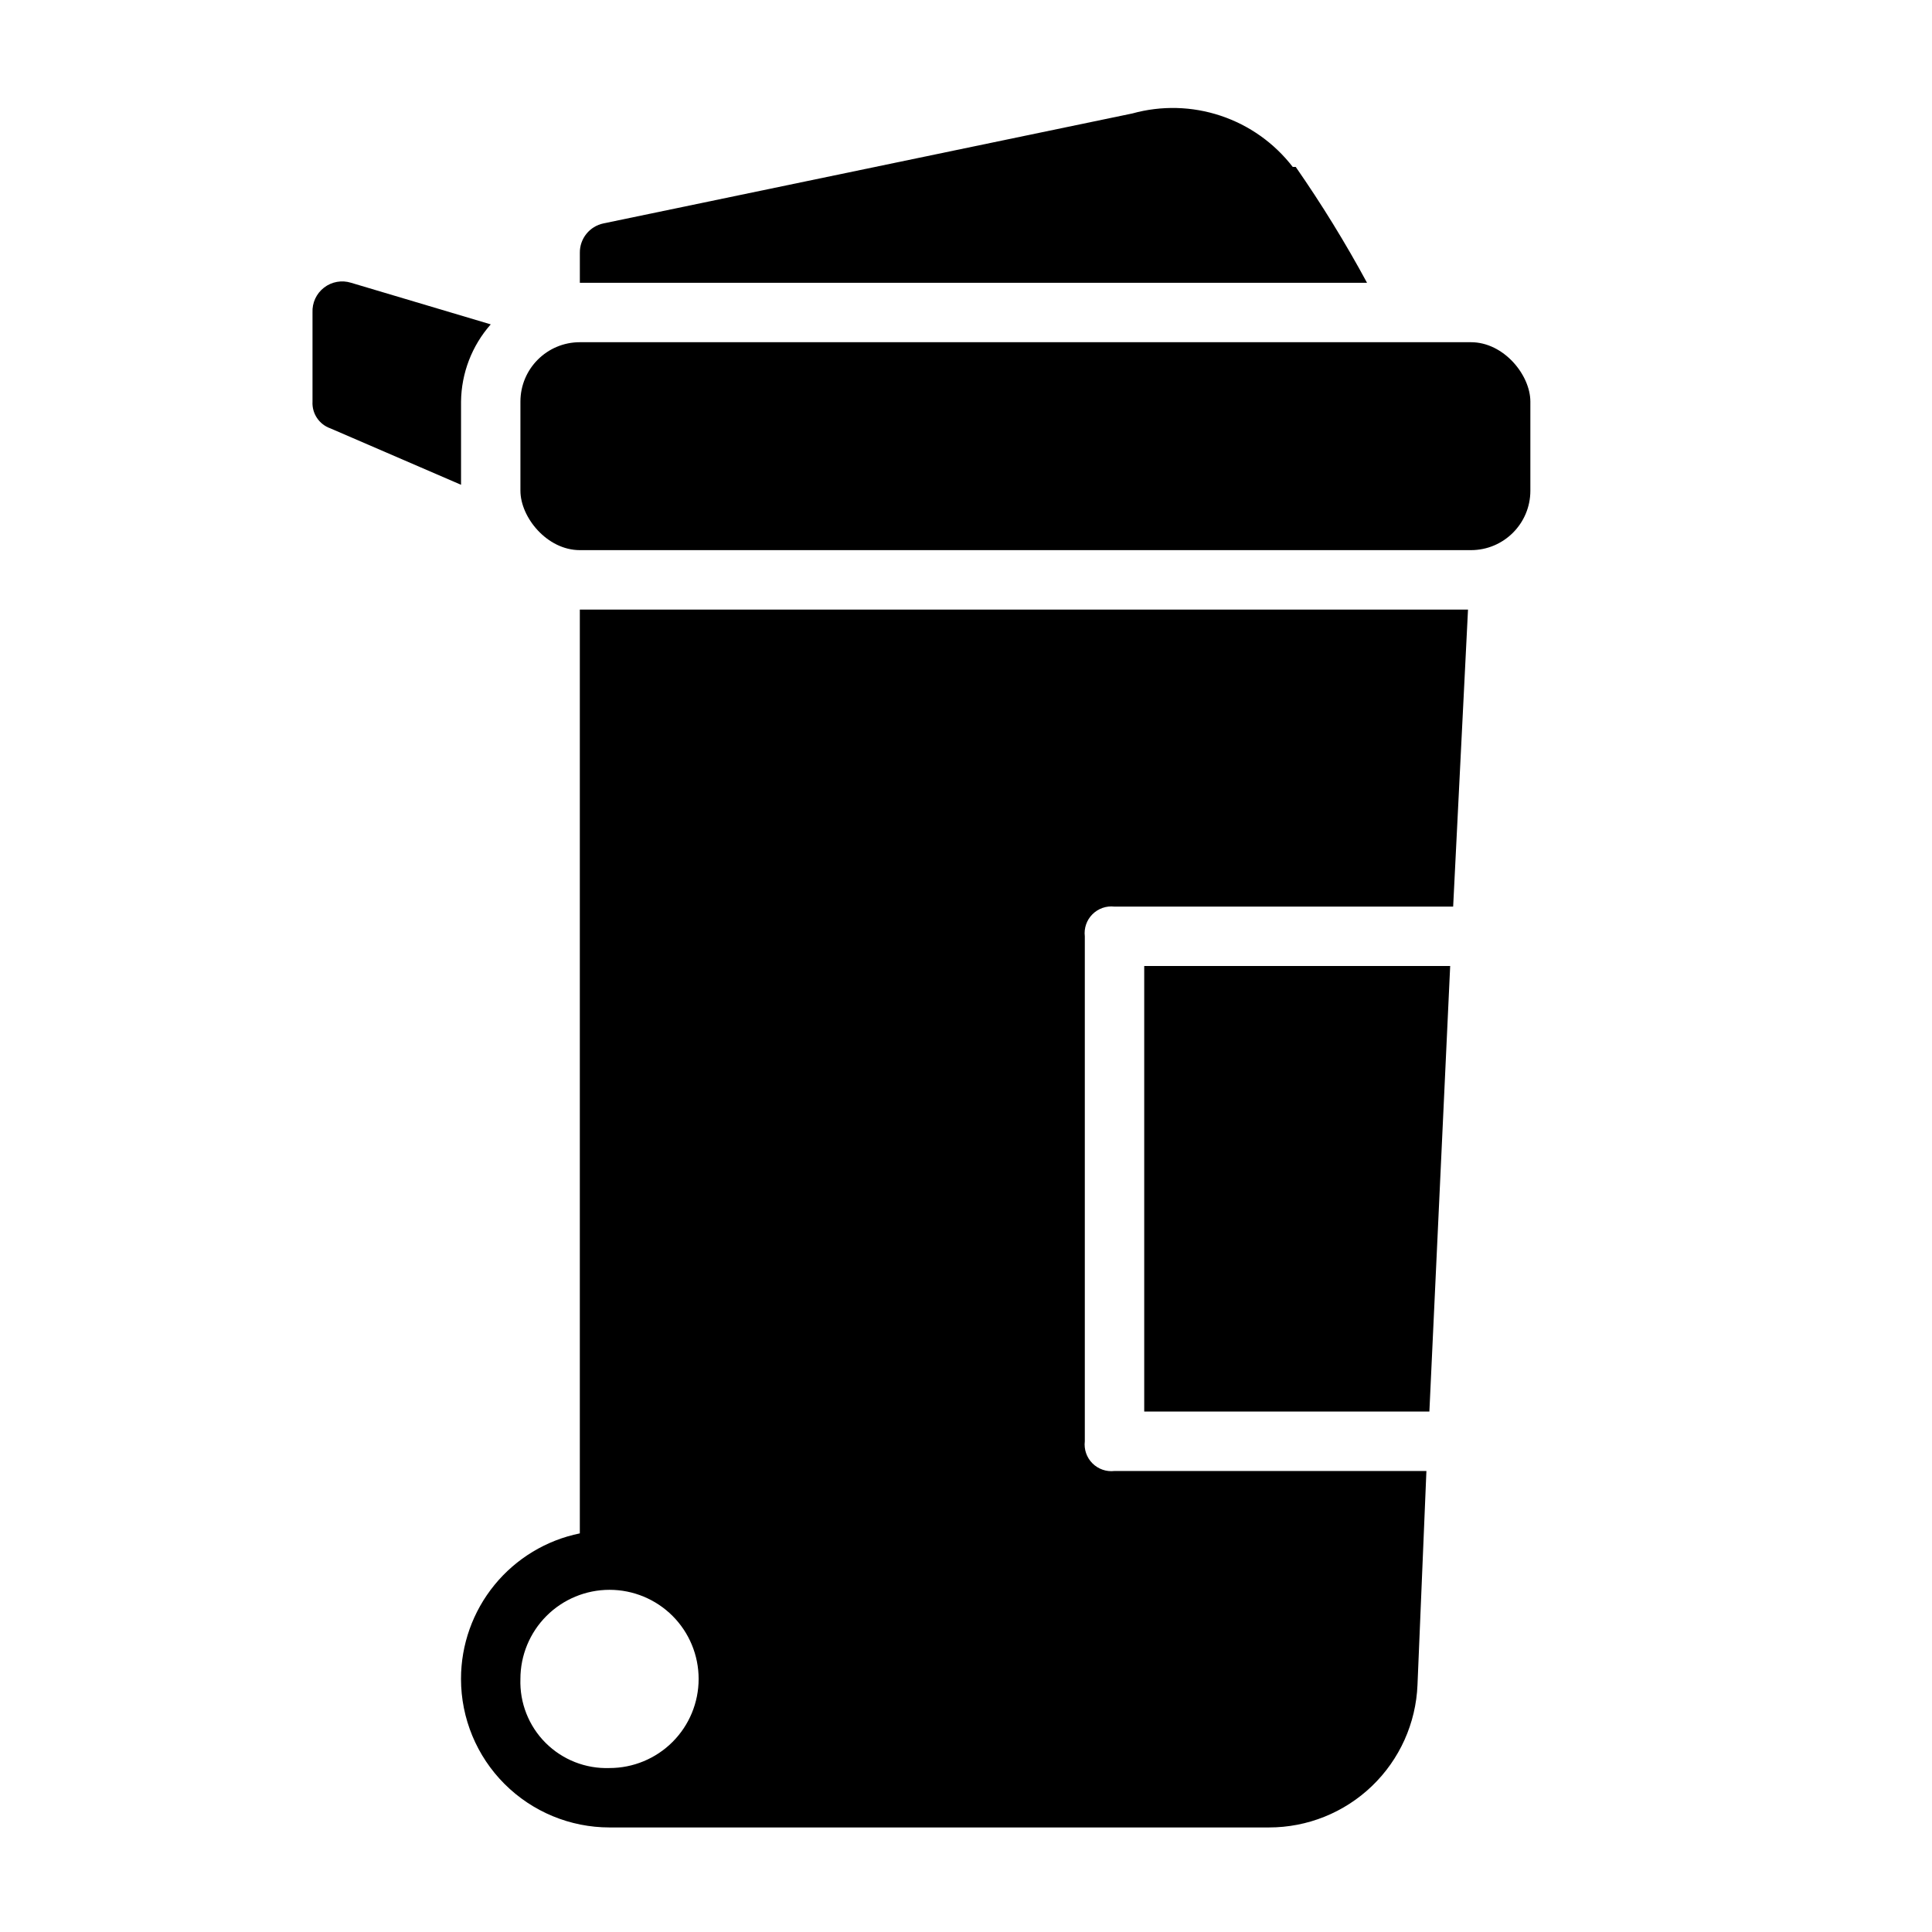
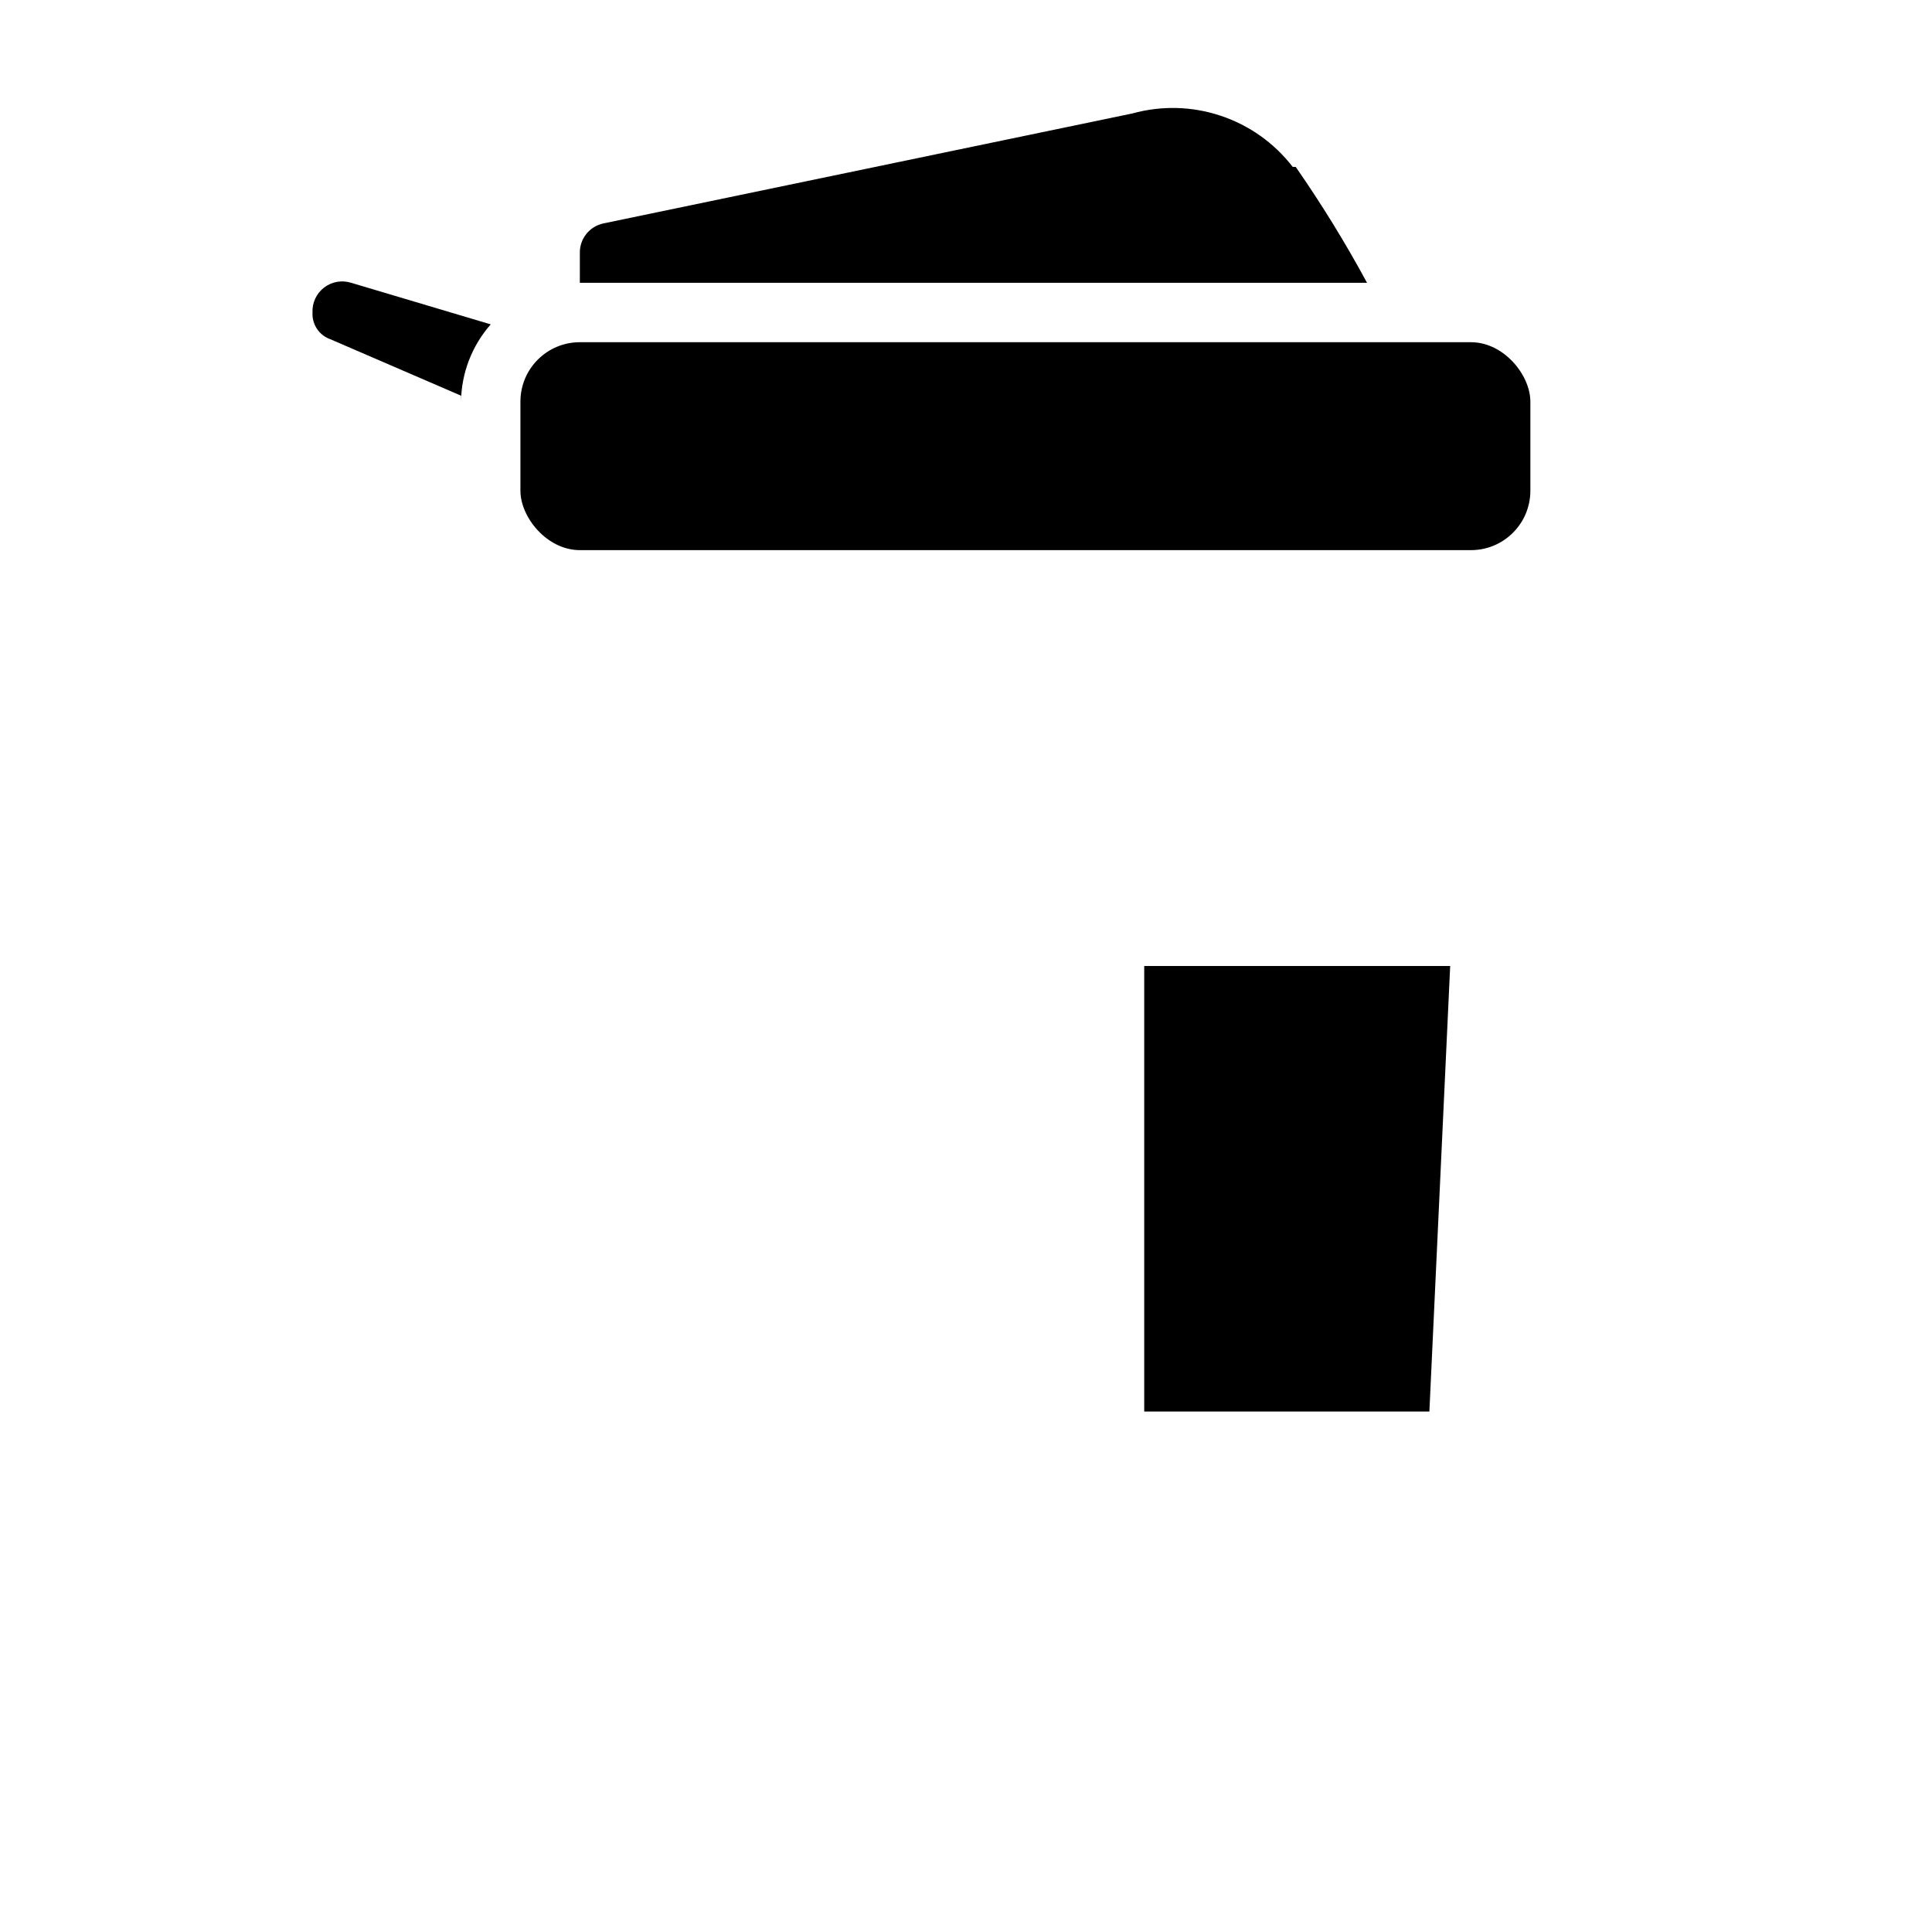
<svg xmlns="http://www.w3.org/2000/svg" fill="#000000" width="800px" height="800px" version="1.1" viewBox="144 144 512 512">
  <g>
    <path d="m447.23 518.08h75.57l5.512-118.08h-81.082z" />
-     <path d="m297.66 305.54v244.82c-8.891 1.812-16.883 6.644-22.621 13.672-5.738 7.031-8.871 15.824-8.867 24.898 0 10.441 4.144 20.453 11.527 27.832 7.379 7.383 17.391 11.531 27.832 11.531h174.76c10.172 0.008 19.953-3.922 27.289-10.969 7.34-7.043 11.664-16.656 12.07-26.82l2.363-56.68-82.656 0.004c-2.156 0.254-4.312-0.492-5.848-2.027-1.535-1.535-2.281-3.691-2.023-5.848v-133.82c-0.258-2.156 0.488-4.309 2.023-5.844 1.535-1.535 3.691-2.285 5.848-2.027h89.742l3.938-78.719zm-15.746 283.39c0-6.262 2.488-12.27 6.918-16.699 4.43-4.426 10.434-6.914 16.699-6.914 6.262 0 12.27 2.488 16.699 6.914 4.43 4.43 6.914 10.438 6.914 16.699 0 6.266-2.484 12.273-6.914 16.699-4.43 4.43-10.438 6.918-16.699 6.918-6.328 0.223-12.465-2.195-16.945-6.672-4.477-4.477-6.894-10.613-6.672-16.945z" />
    <path d="m487.38 188.24h-0.789c-4.875-6.32-11.52-11.043-19.094-13.566-7.57-2.527-15.723-2.734-23.414-0.605l-140.12 29.129c-3.727 0.758-6.375 4.07-6.297 7.871v7.871h208.61c-5.723-10.578-12.027-20.824-18.891-30.699z" />
-     <path d="m266.18 250.43c0.086-7.543 2.879-14.809 7.871-20.469l-37-11.02c-2.453-0.773-5.129-0.301-7.168 1.27-2.039 1.566-3.184 4.031-3.066 6.602v23.617c-0.176 3.148 1.75 6.039 4.727 7.086l34.637 14.957z" />
+     <path d="m266.18 250.43c0.086-7.543 2.879-14.809 7.871-20.469l-37-11.02c-2.453-0.773-5.129-0.301-7.168 1.27-2.039 1.566-3.184 4.031-3.066 6.602c-0.176 3.148 1.75 6.039 4.727 7.086l34.637 14.957z" />
    <path d="m297.66 234.69h236.16c8.695 0 15.742 8.695 15.742 15.742v23.617c0 8.695-7.051 15.742-15.742 15.742h-236.16c-8.695 0-15.742-8.695-15.742-15.742v-23.617c0-8.695 7.051-15.742 15.742-15.742z" />
  </g>
</svg>